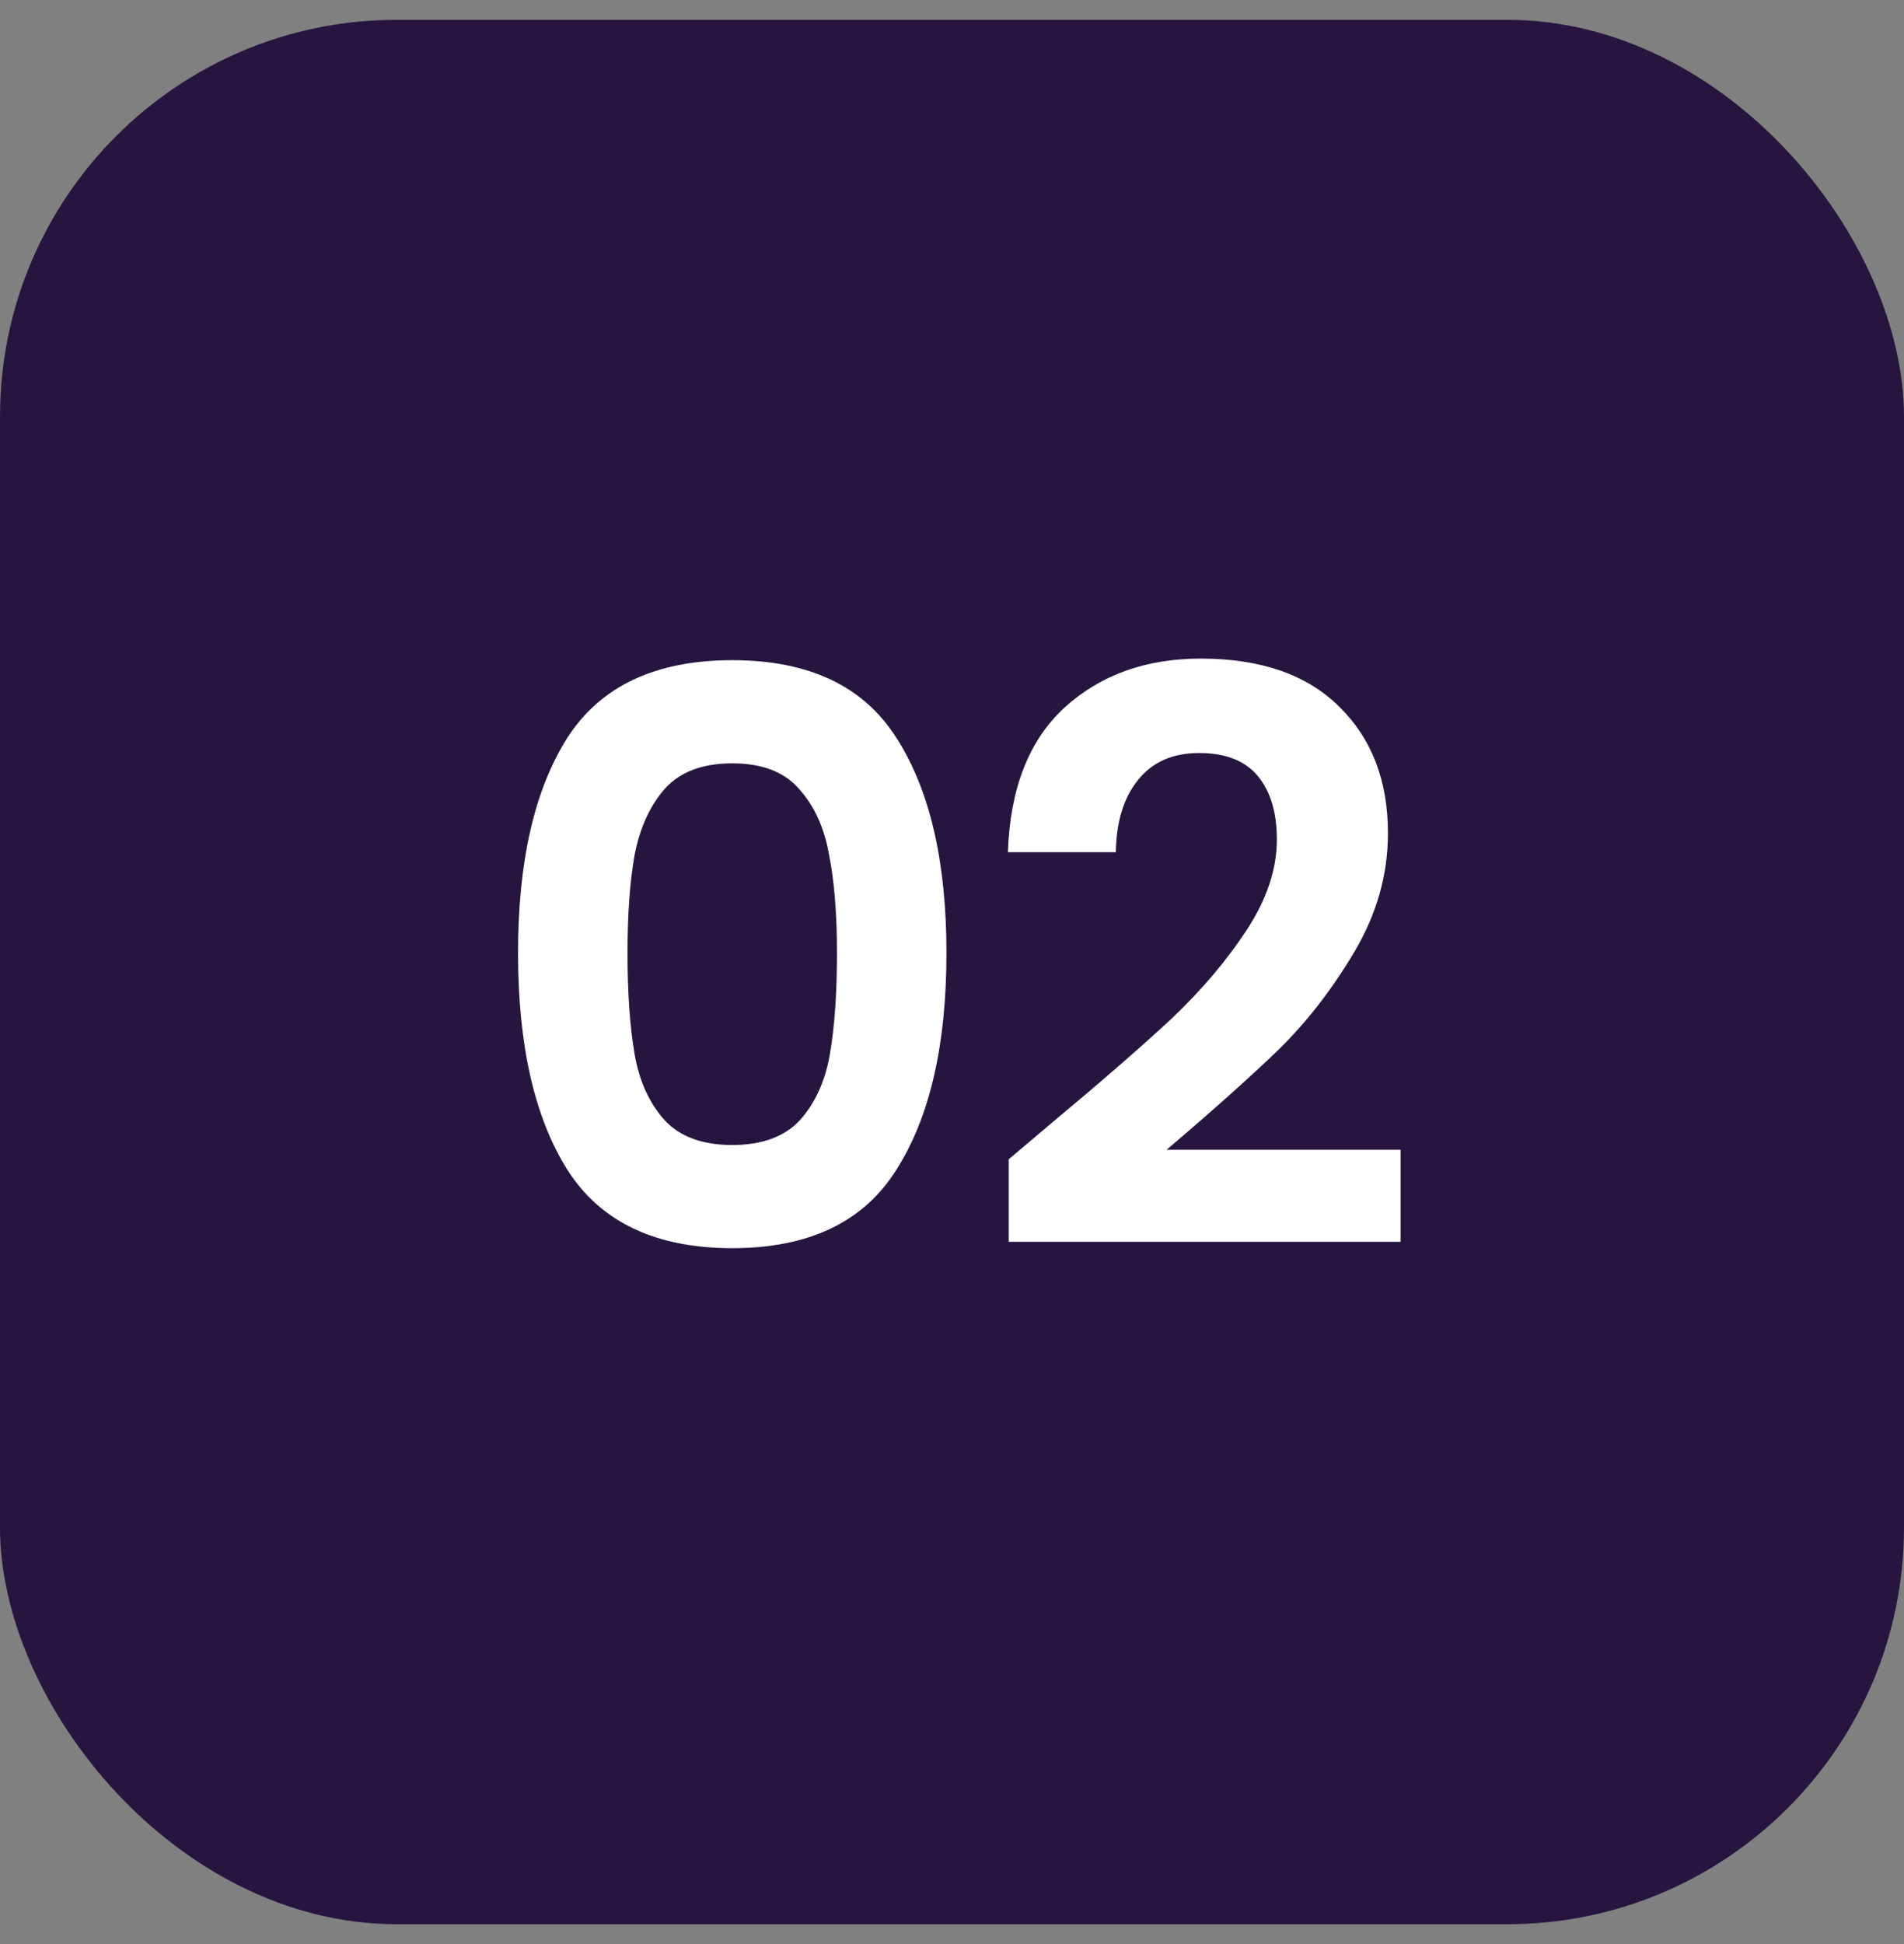
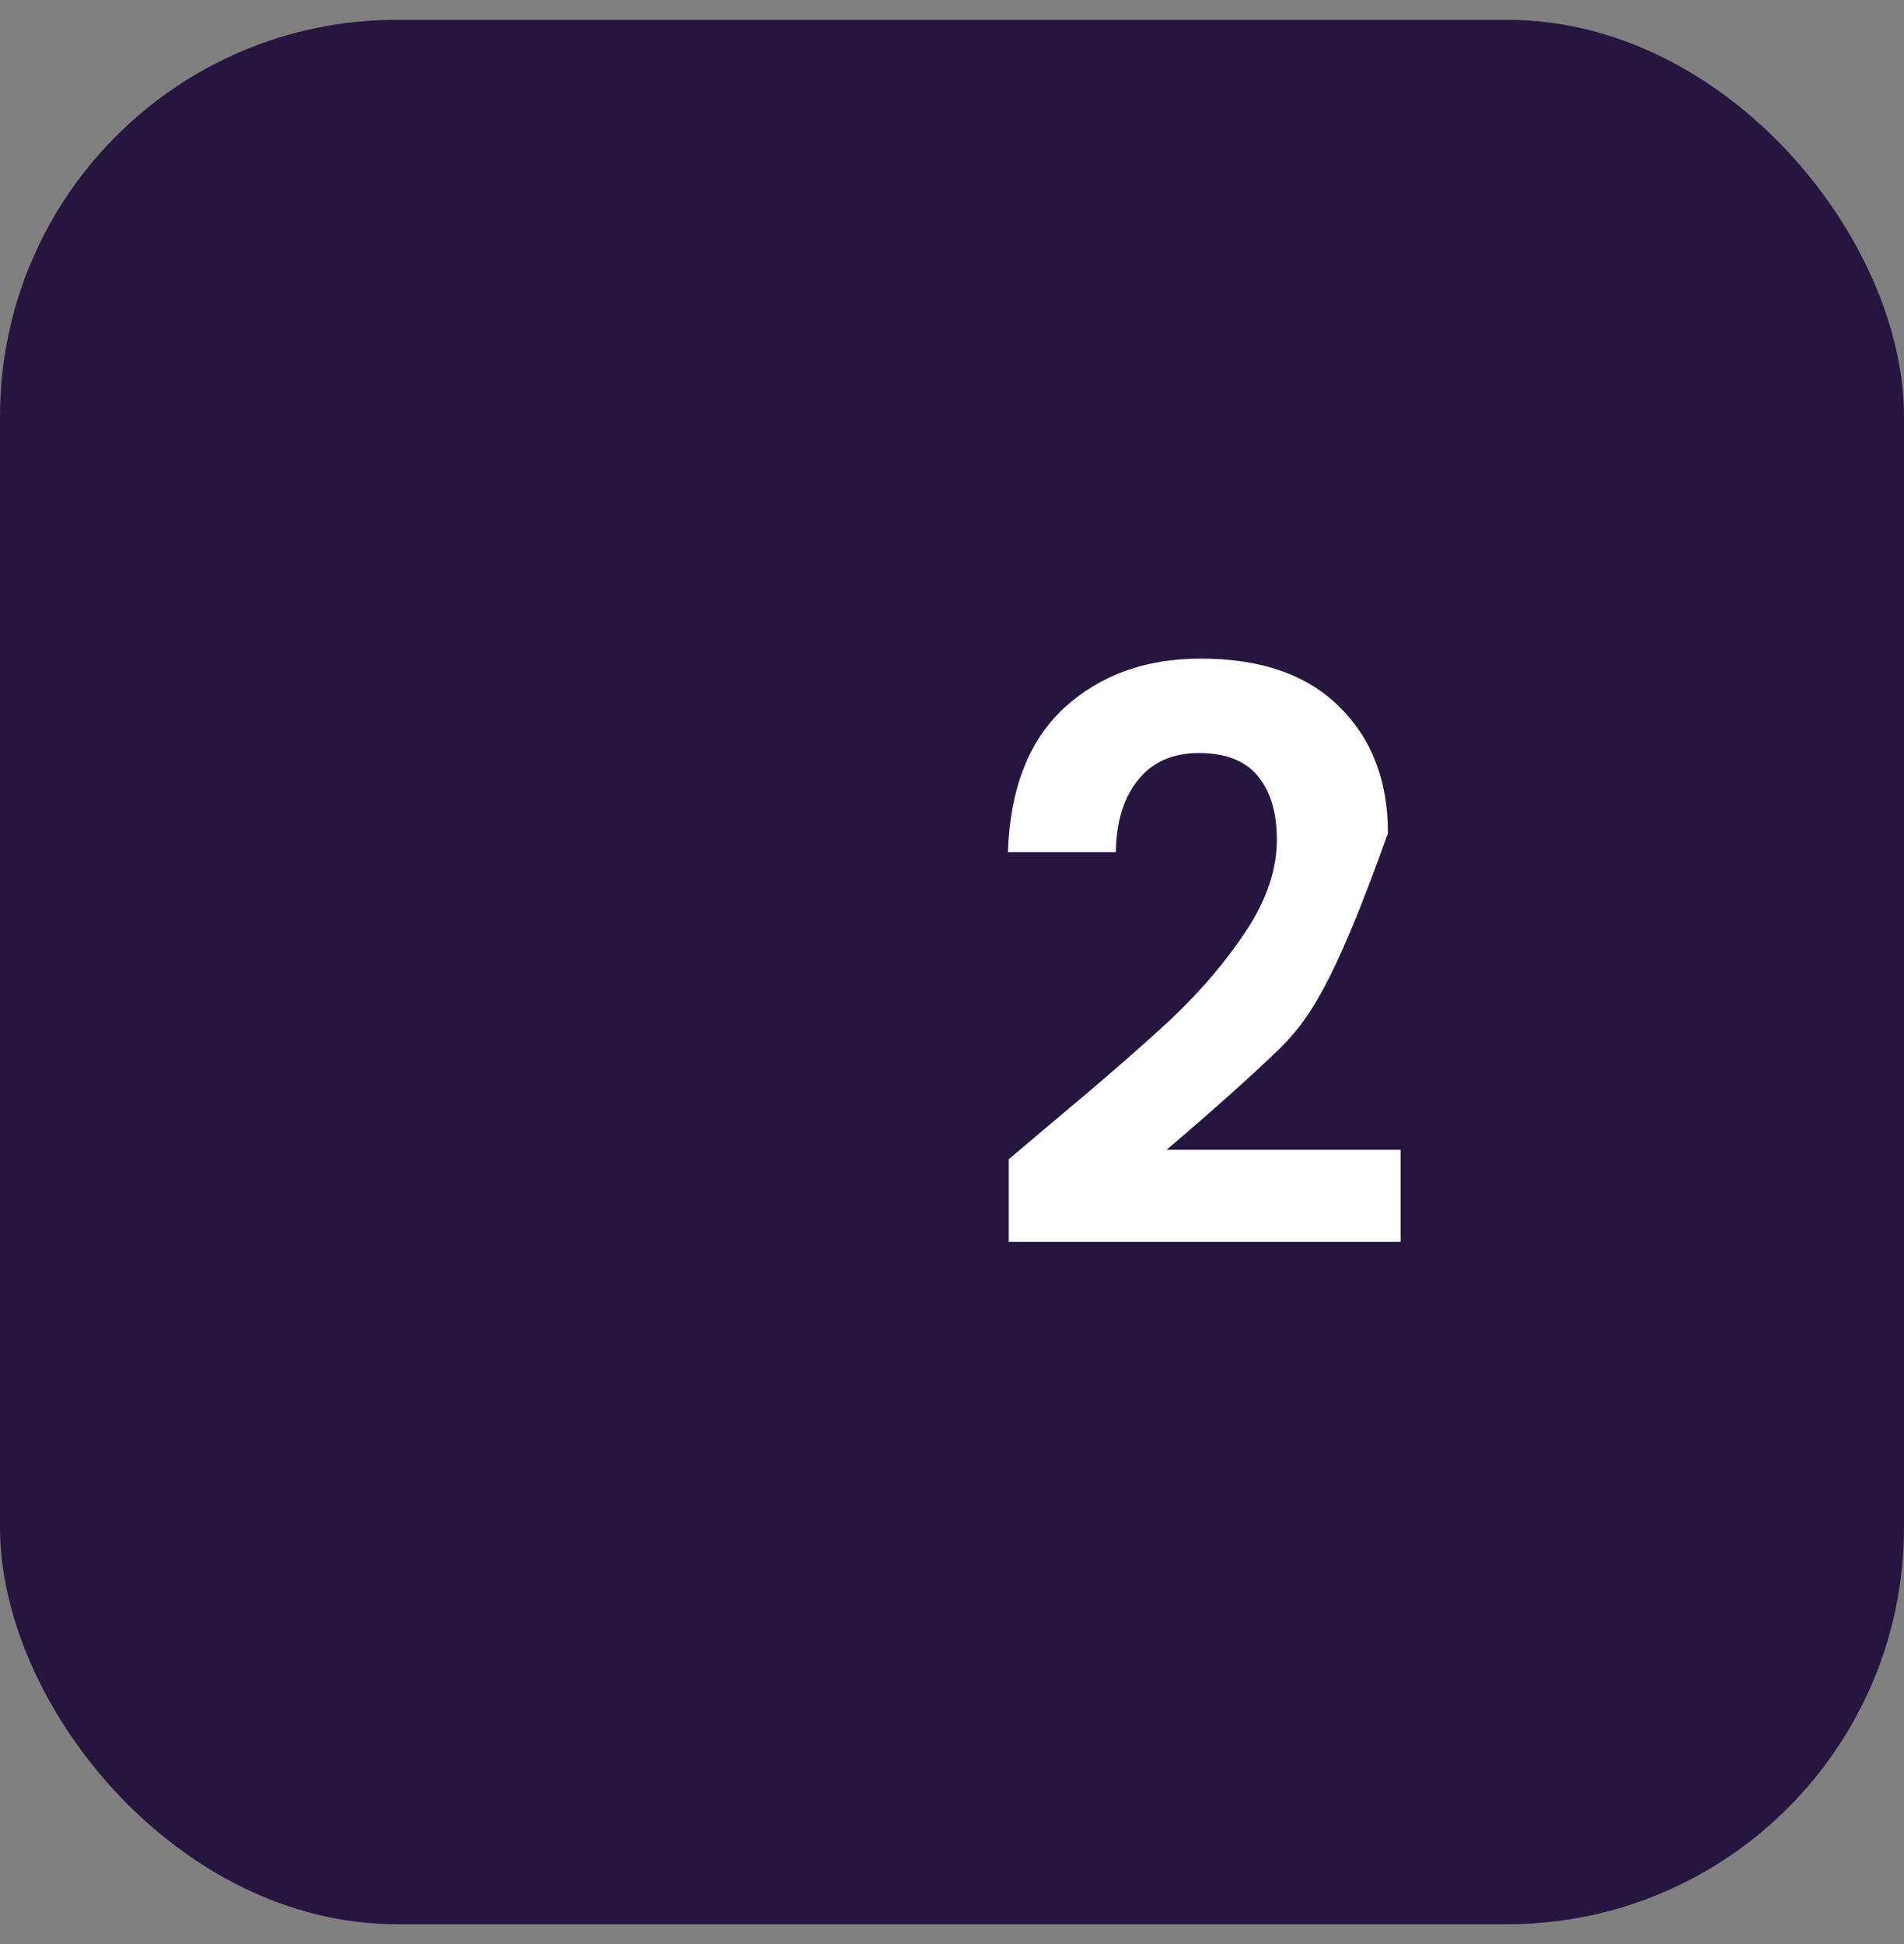
<svg xmlns="http://www.w3.org/2000/svg" width="48" height="49" viewBox="0 0 48 49" fill="none">
  <rect x="0" y="0" width="48" height="49" fill="#808080" stroke="none" />
  <rect y="0.5" width="48" height="48" rx="10" fill="#26163F" />
-   <path d="M13.06 24.02C13.06 21.713 13.473 19.907 14.3 18.6C15.14 17.293 16.527 16.64 18.46 16.64C20.393 16.64 21.773 17.293 22.6 18.6C23.44 19.907 23.86 21.713 23.86 24.02C23.86 26.34 23.44 28.16 22.6 29.48C21.773 30.8 20.393 31.46 18.46 31.46C16.527 31.46 15.14 30.8 14.3 29.48C13.473 28.16 13.06 26.34 13.06 24.02ZM21.1 24.02C21.1 23.033 21.033 22.207 20.9 21.54C20.78 20.86 20.527 20.307 20.14 19.88C19.767 19.453 19.207 19.24 18.46 19.24C17.713 19.24 17.147 19.453 16.76 19.88C16.387 20.307 16.133 20.86 16 21.54C15.88 22.207 15.82 23.033 15.82 24.02C15.82 25.033 15.88 25.887 16 26.58C16.12 27.26 16.373 27.813 16.76 28.24C17.147 28.653 17.713 28.86 18.46 28.86C19.207 28.86 19.773 28.653 20.16 28.24C20.547 27.813 20.8 27.26 20.92 26.58C21.04 25.887 21.1 25.033 21.1 24.02Z" fill="white" />
-   <path d="M26.47 28.34C27.75 27.273 28.77 26.387 29.53 25.68C30.29 24.96 30.923 24.213 31.43 23.44C31.936 22.667 32.19 21.907 32.19 21.16C32.19 20.48 32.03 19.947 31.71 19.56C31.39 19.173 30.896 18.98 30.23 18.98C29.563 18.98 29.05 19.207 28.69 19.66C28.33 20.1 28.143 20.707 28.13 21.48H25.41C25.463 19.88 25.936 18.667 26.83 17.84C27.736 17.013 28.883 16.6 30.27 16.6C31.79 16.6 32.956 17.007 33.77 17.82C34.583 18.62 34.99 19.68 34.99 21C34.99 22.04 34.71 23.033 34.15 23.98C33.59 24.927 32.95 25.753 32.23 26.46C31.51 27.153 30.57 27.993 29.41 28.98H35.31V31.3H25.43V29.22L26.47 28.34Z" fill="white" />
+   <path d="M26.47 28.34C27.75 27.273 28.77 26.387 29.53 25.68C30.29 24.96 30.923 24.213 31.43 23.44C31.936 22.667 32.19 21.907 32.19 21.16C32.19 20.48 32.03 19.947 31.71 19.56C31.39 19.173 30.896 18.98 30.23 18.98C29.563 18.98 29.05 19.207 28.69 19.66C28.33 20.1 28.143 20.707 28.13 21.48H25.41C25.463 19.88 25.936 18.667 26.83 17.84C27.736 17.013 28.883 16.6 30.27 16.6C31.79 16.6 32.956 17.007 33.77 17.82C34.583 18.62 34.99 19.68 34.99 21C33.59 24.927 32.95 25.753 32.23 26.46C31.51 27.153 30.57 27.993 29.41 28.98H35.31V31.3H25.43V29.22L26.47 28.34Z" fill="white" />
</svg>